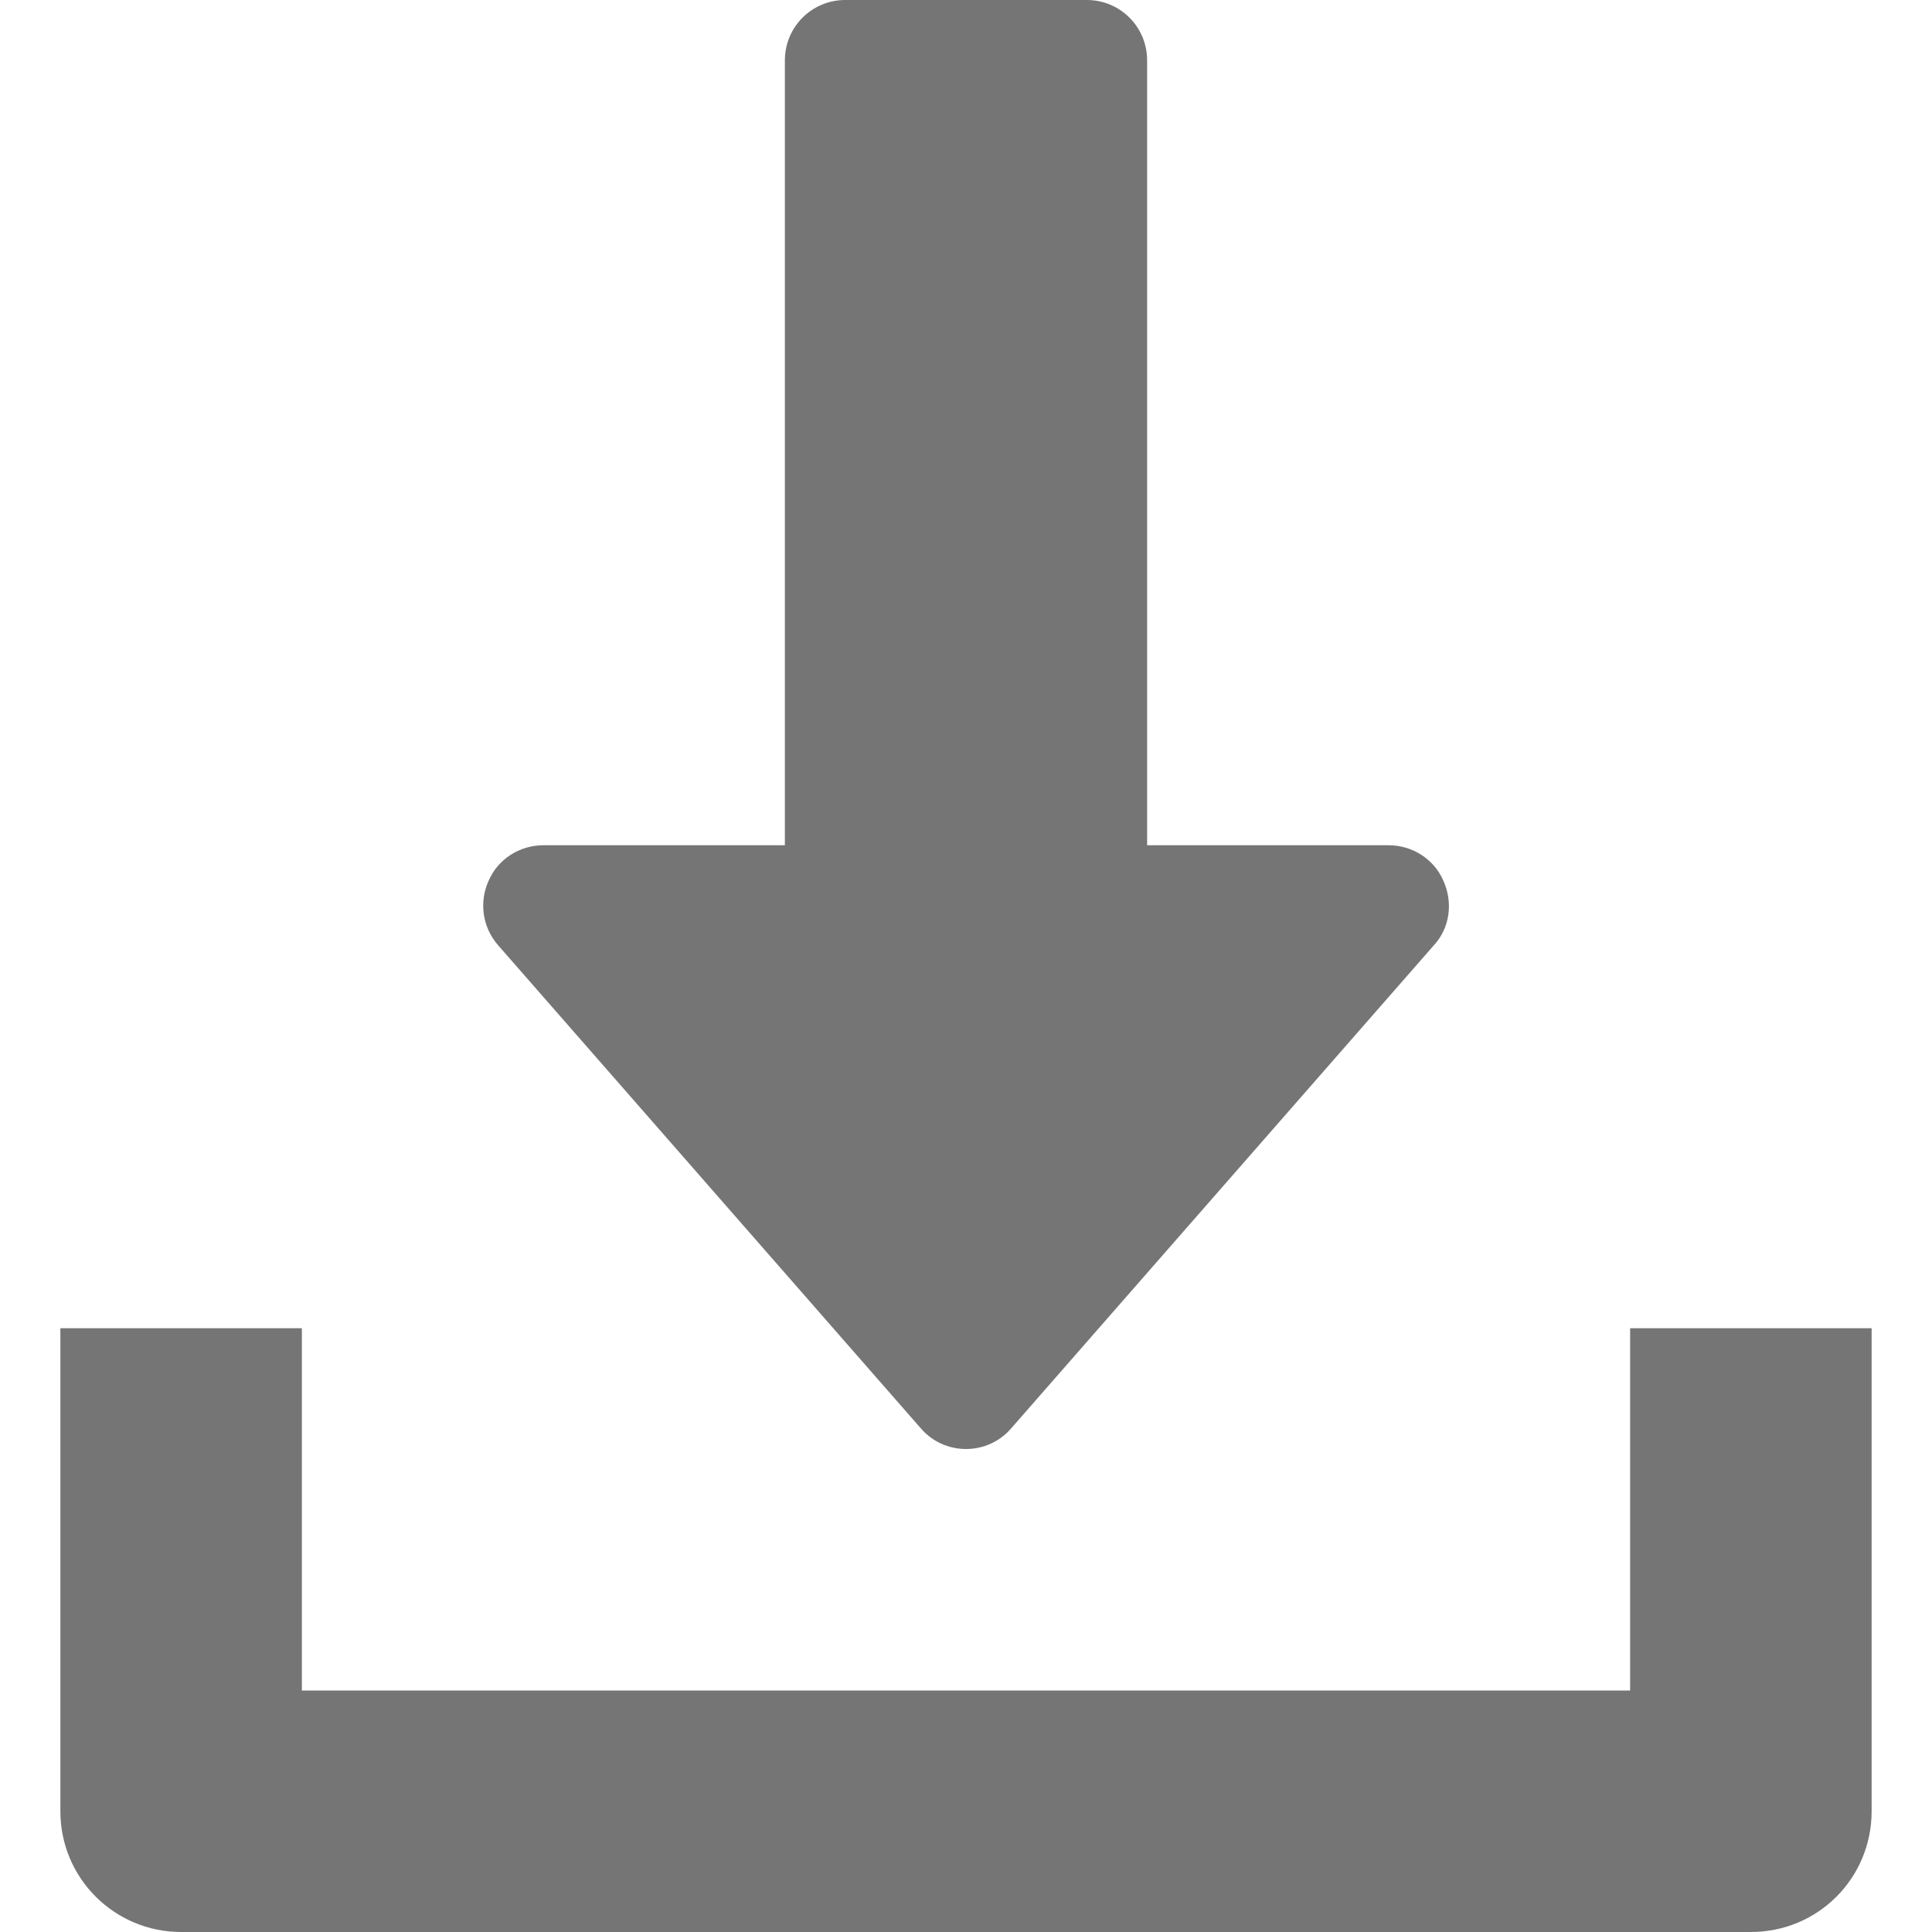
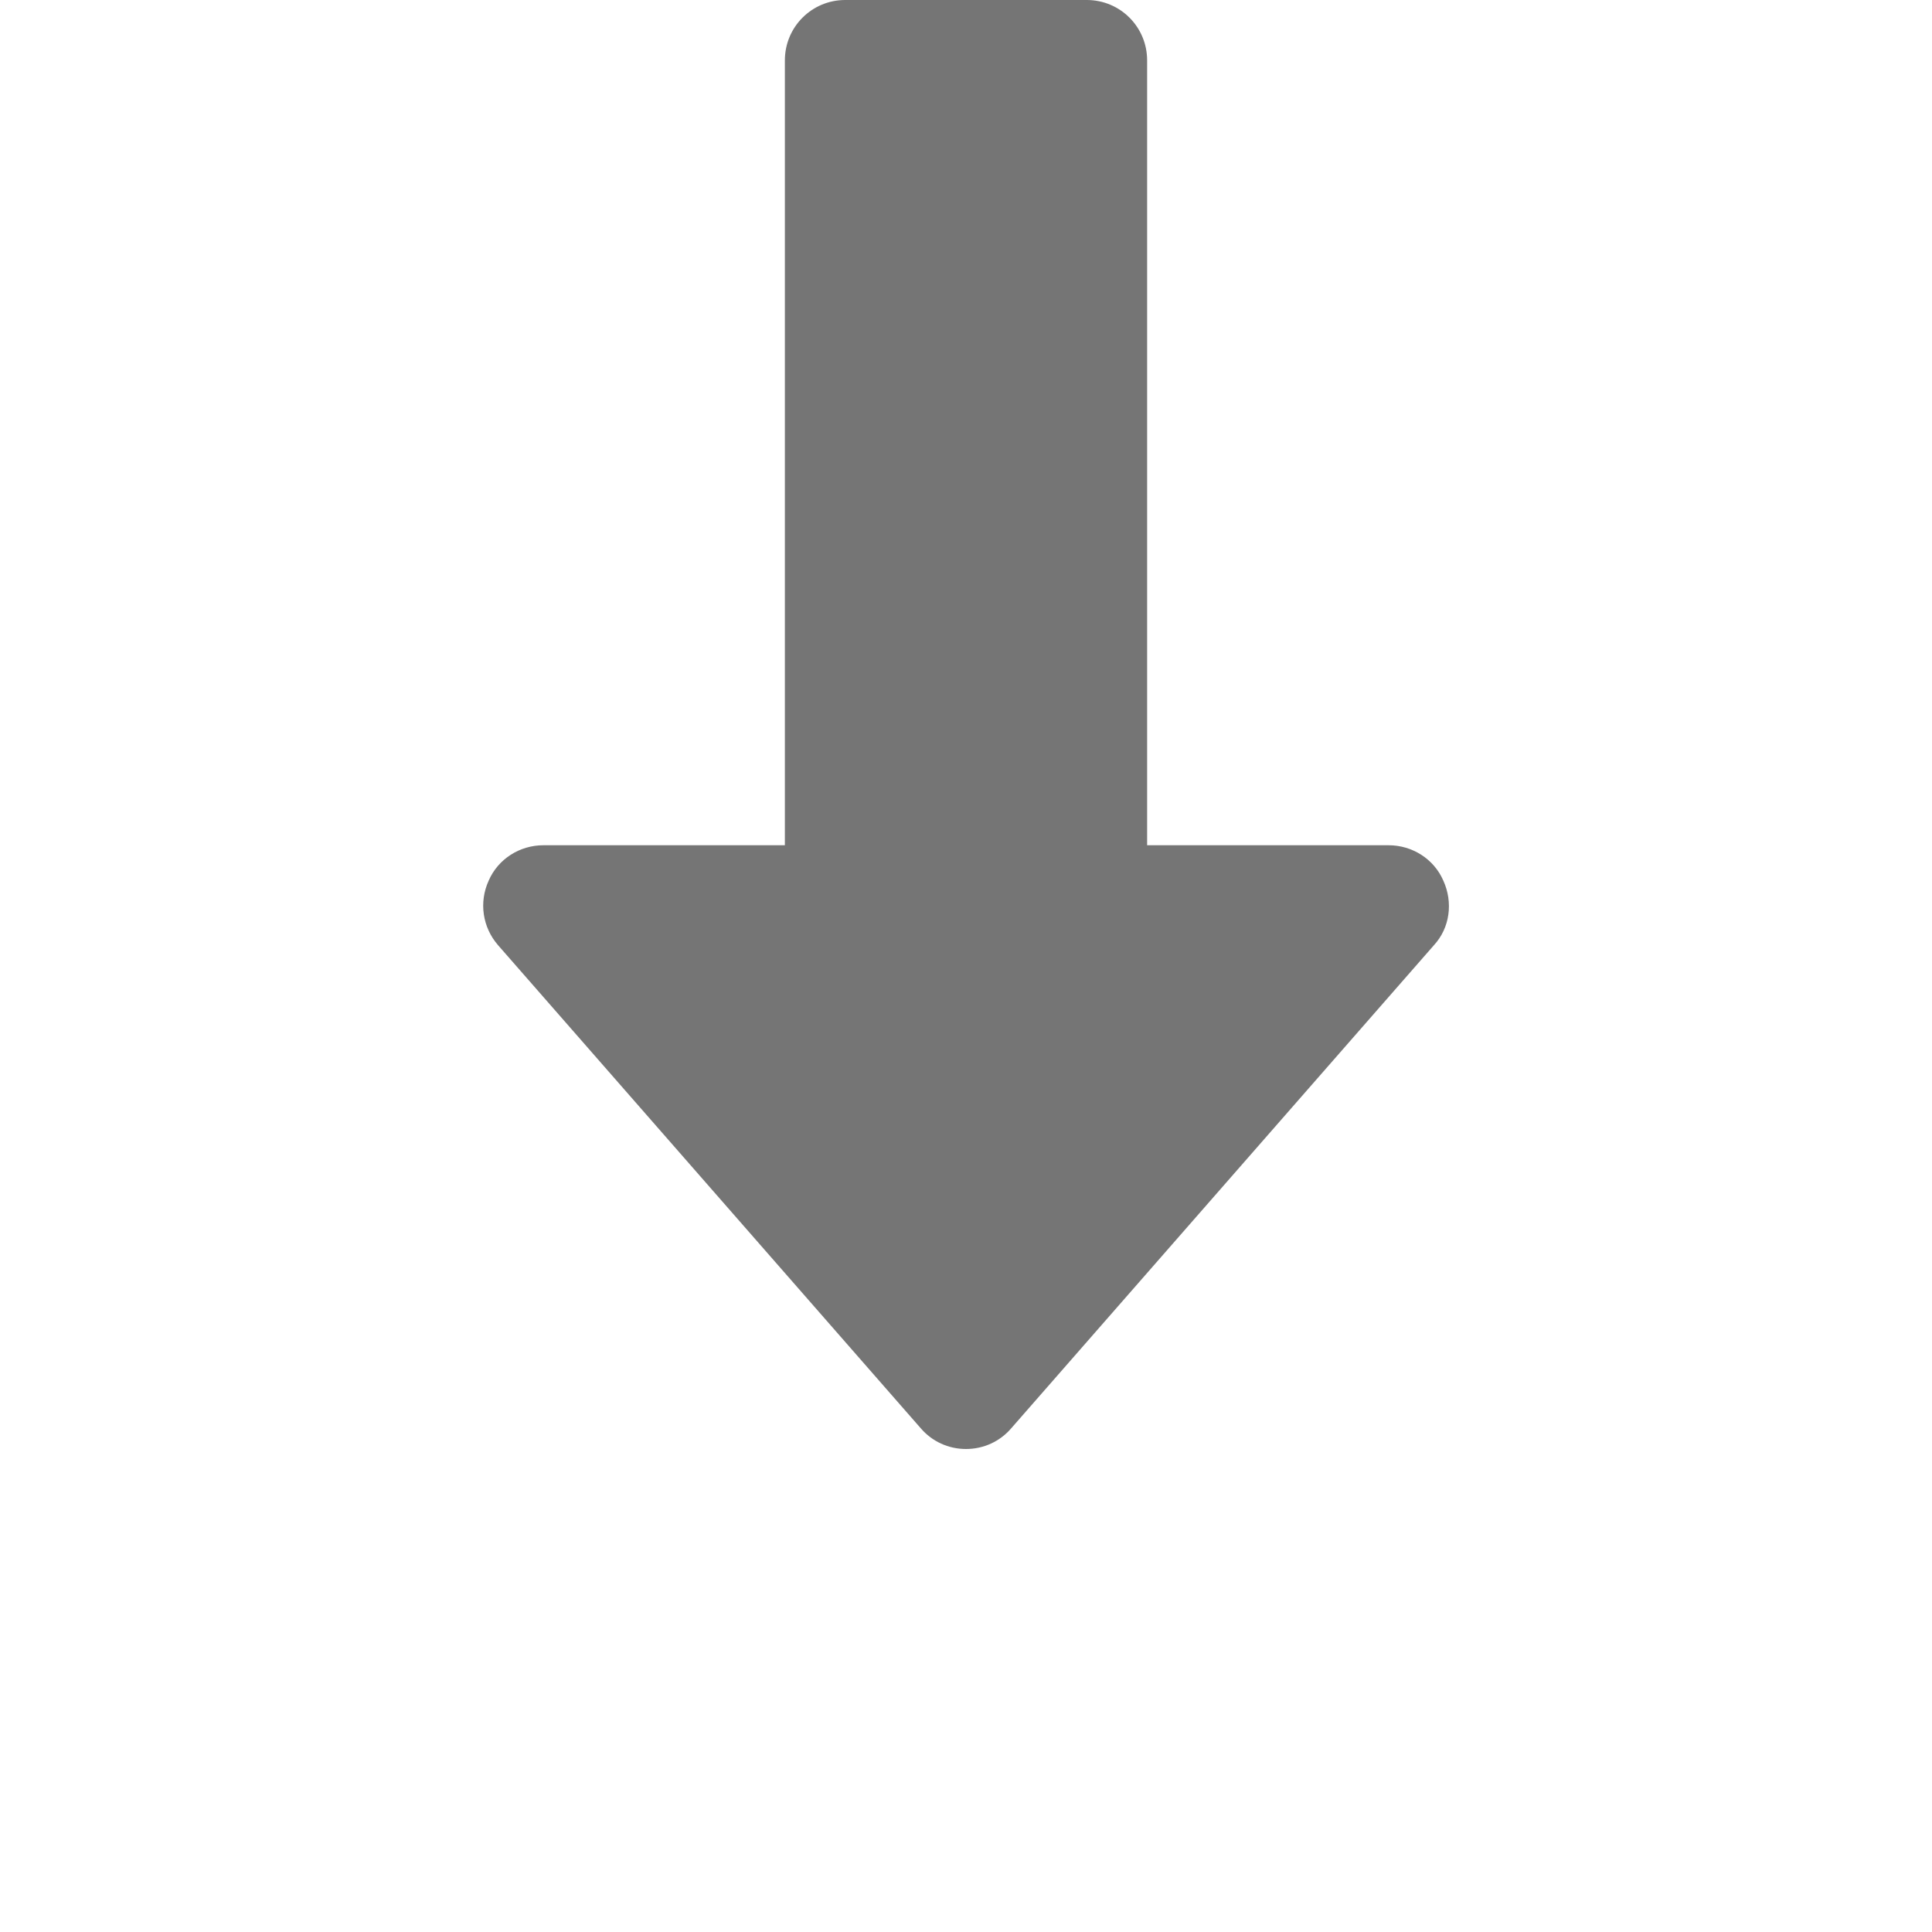
<svg xmlns="http://www.w3.org/2000/svg" width="16px" height="16px" viewBox="0 0 16 16" version="1.1">
  <g id="surface1">
    <path style=" stroke:none;fill-rule:nonzero;fill:rgb(0%,0%,0%);fill-opacity:0.541;" d="M 11.953 7.293 C 11.875 7.113 11.695 7 11.5 7 L 9.5 7 L 9.5 0.5 C 9.5 0.223 9.277 0 9 0 L 7 0 C 6.723 0 6.5 0.223 6.5 0.5 L 6.5 7 L 4.5 7 C 4.305 7 4.125 7.113 4.047 7.293 C 3.965 7.473 3.996 7.68 4.125 7.828 L 7.625 11.828 C 7.719 11.938 7.855 12 8 12 C 8.145 12 8.281 11.938 8.375 11.828 L 11.875 7.828 C 12.008 7.684 12.035 7.473 11.953 7.293 Z M 11.953 7.293 " />
-     <path style=" stroke:none;fill-rule:nonzero;fill:rgb(0%,0%,0%);fill-opacity:0.541;" d="M 13.5 11 L 13.5 14 L 2.5 14 L 2.5 11 L 0.5 11 L 0.5 15 C 0.5 15.555 0.949 16 1.5 16 L 14.5 16 C 15.055 16 15.5 15.555 15.5 15 L 15.5 11 Z M 13.5 11 " />
  </g>
</svg>